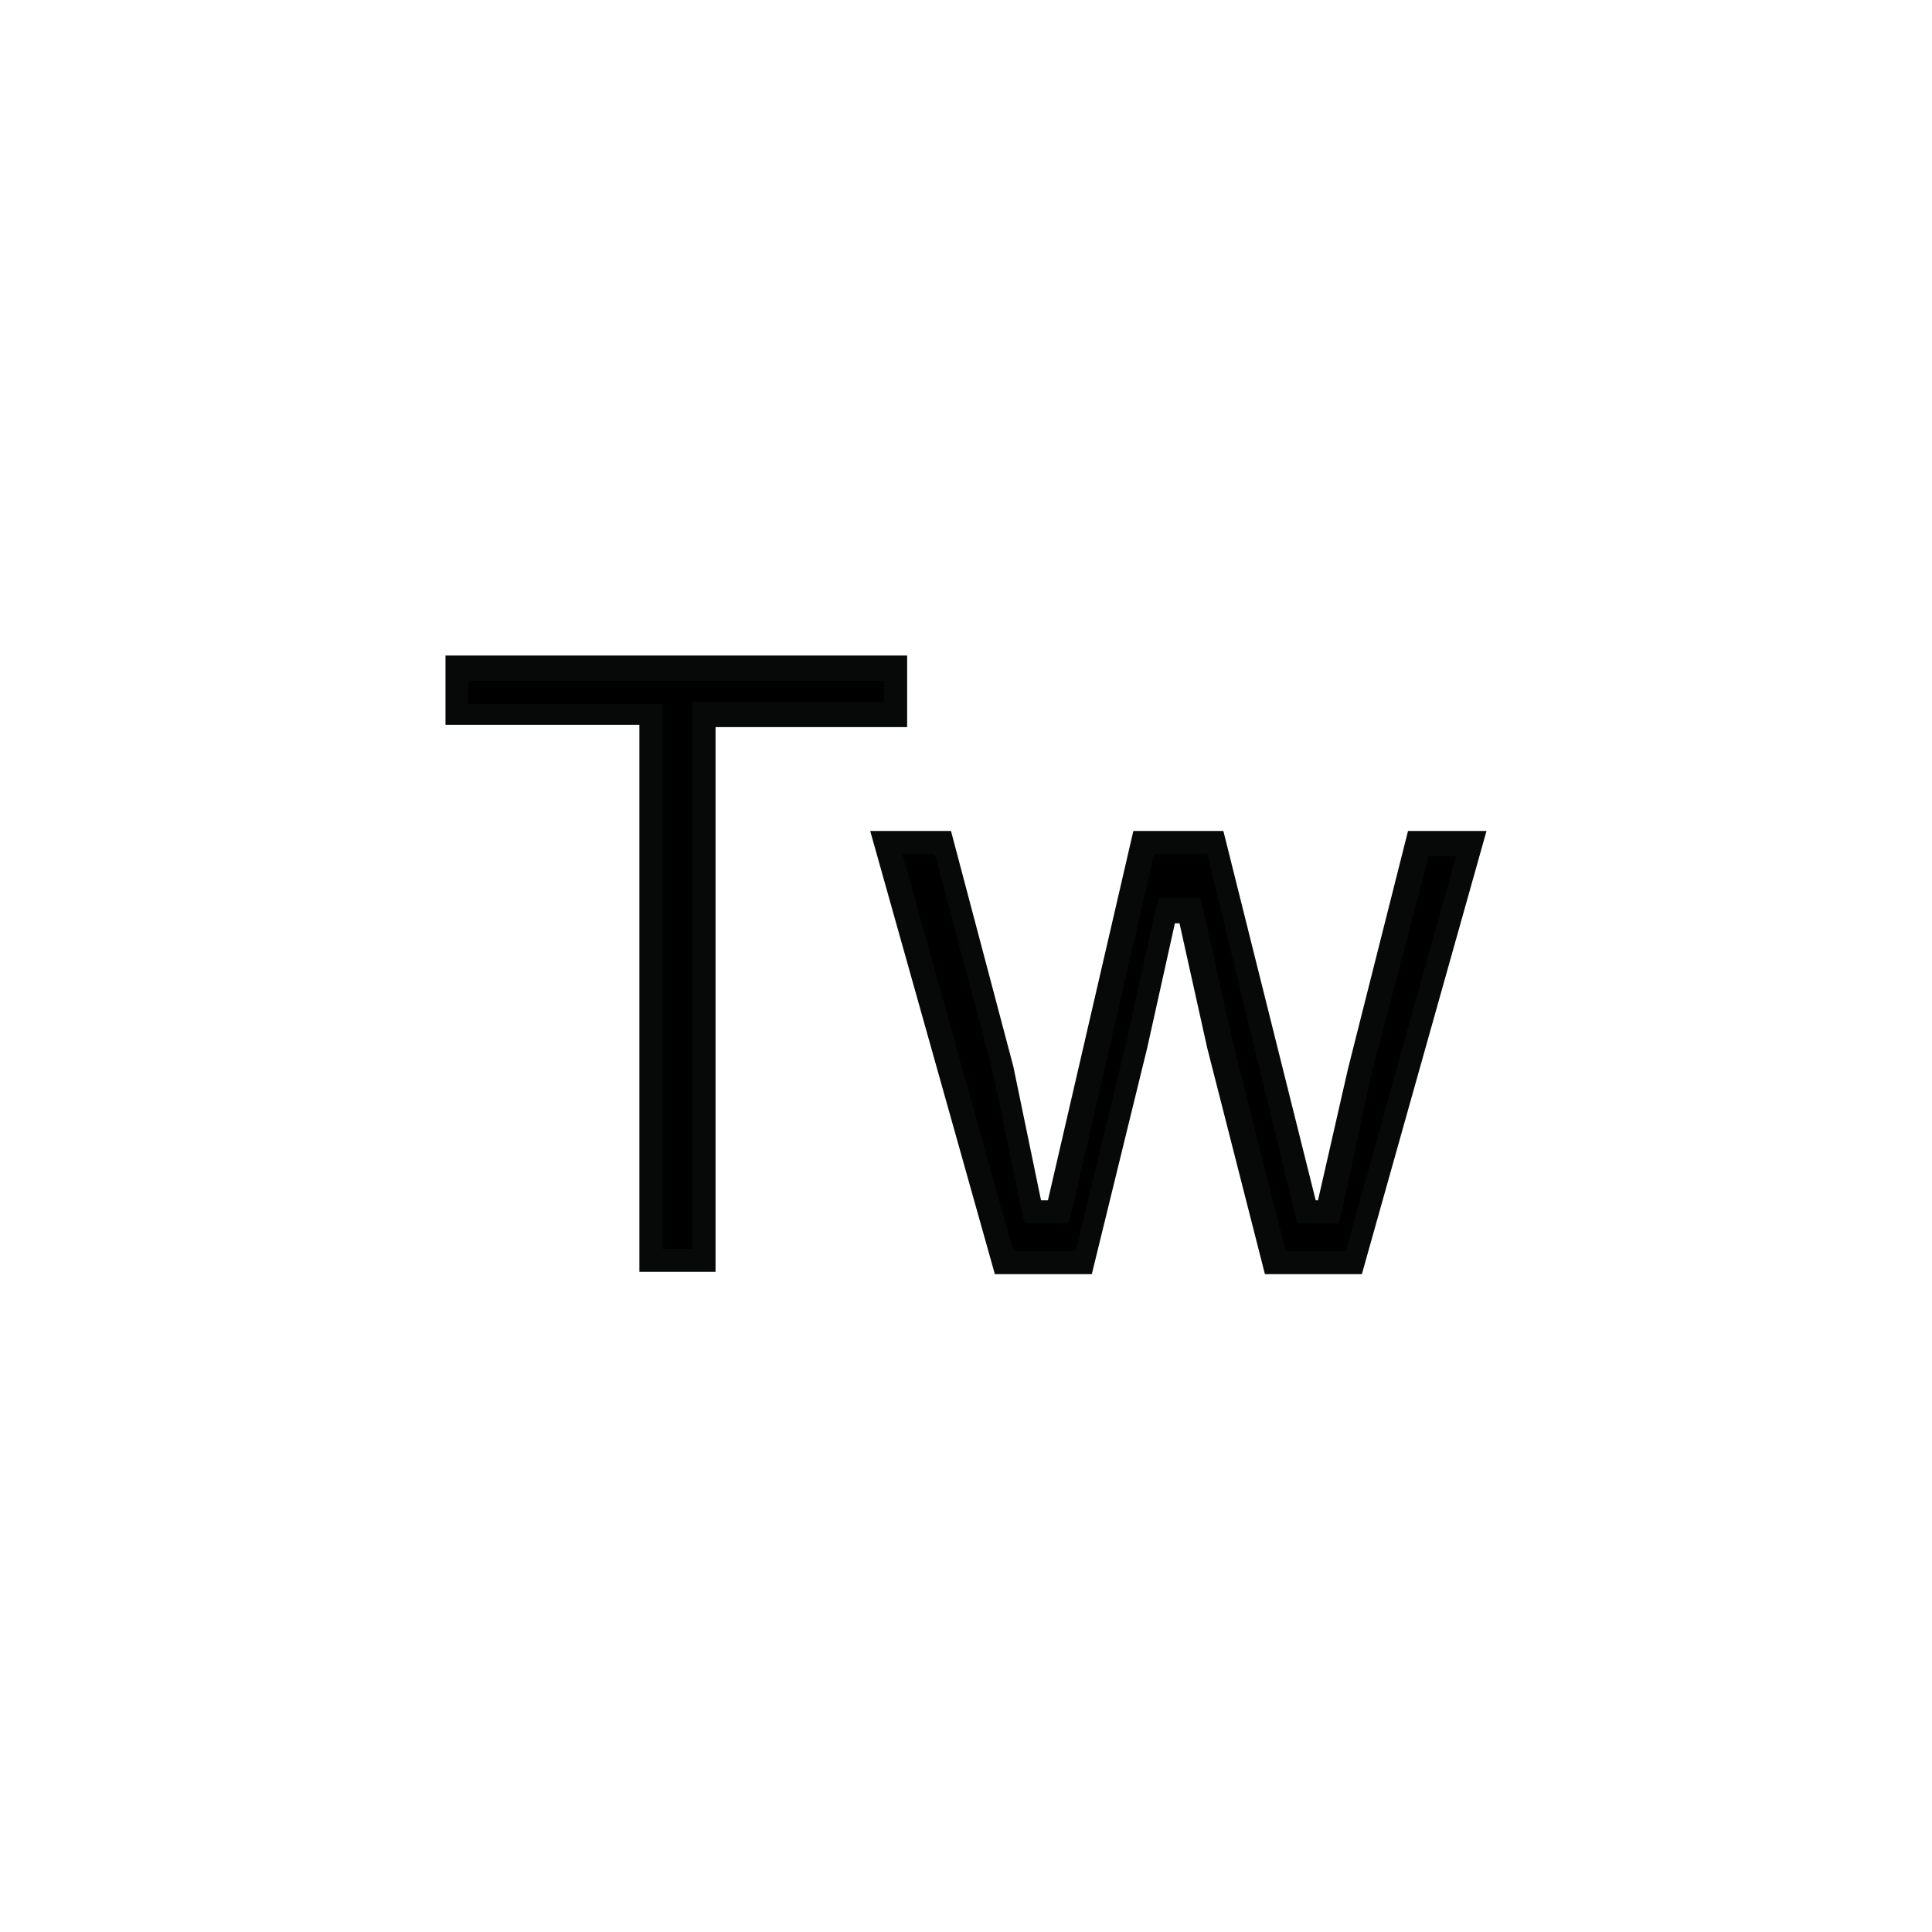
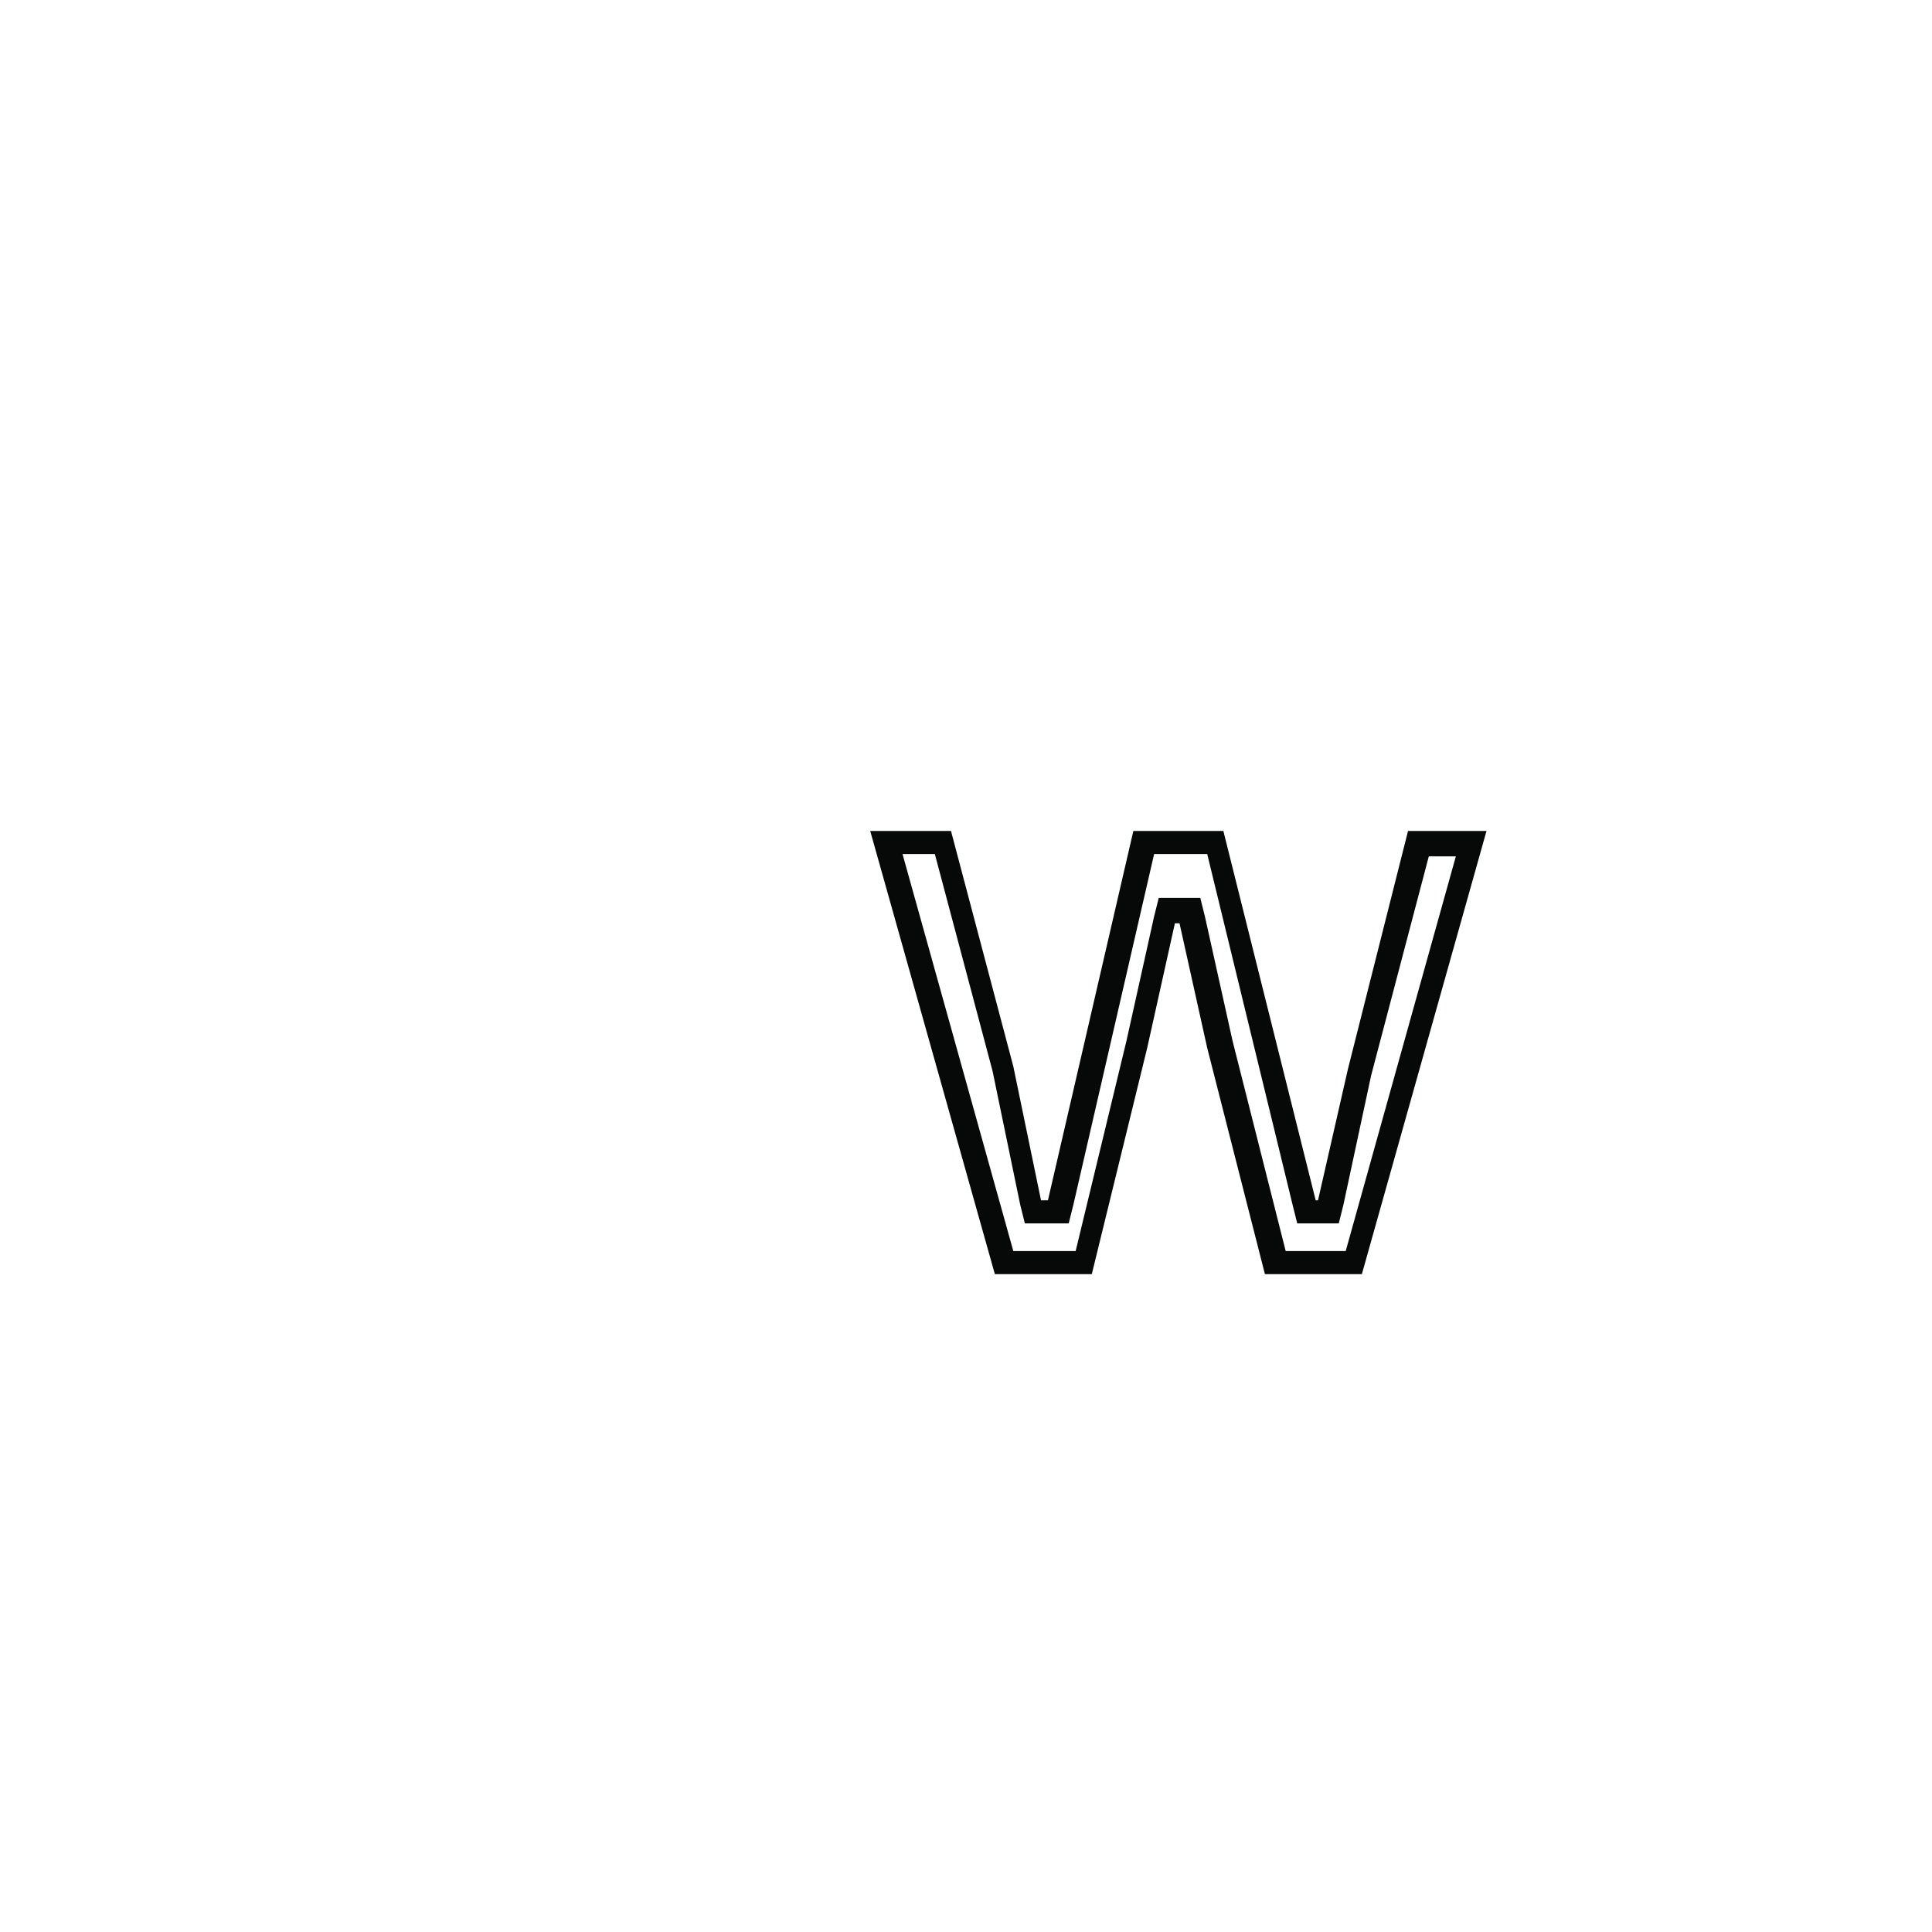
<svg xmlns="http://www.w3.org/2000/svg" version="1.1" id="Capa_1" x="0px" y="0px" viewBox="0 0 83.7 83.7" style="enable-background:new 0 0 83.7 83.7;" xml:space="preserve">
  <style type="text/css">
	.st0{fill:#FCEA10;stroke:#000000;stroke-miterlimit:10;}
	.st1{fill:#FCEA10;}
	.st2{fill:none;stroke:#000000;stroke-miterlimit:10;}
	.st3{fill:#070808;}
	.st4{fill:#8FEFB6;}
	.st5{fill:none;stroke:#8FEFB6;stroke-width:2;stroke-miterlimit:10;}
	.st6{fill:none;stroke:#FCEA10;stroke-width:2;stroke-miterlimit:10;}
	.st7{fill:#070808;stroke:#000000;stroke-miterlimit:10;}
	.st8{fill:none;stroke:#FFFFFF;stroke-width:5;stroke-miterlimit:10;}
	.st9{fill:#FFFFFF;stroke:#000000;stroke-miterlimit:10;}
	.st10{fill:none;stroke:#070808;stroke-width:5;stroke-miterlimit:10;}
	.st11{fill:none;stroke:#FFFFFF;stroke-miterlimit:10;}
	.st12{fill:none;stroke:#8FEFB6;stroke-miterlimit:10;}
</style>
  <g>
    <g>
      <g>
-         <polygon points="28.1,54.7 28.1,31 19.8,31 19.8,28.9 38.8,28.9 38.8,31 30.5,31 30.5,54.7    " />
-         <path class="st3" d="M38.3,29.4v1H31h-1v1v22.7h-1.3V31.5v-1h-1h-7.4v-1H38.3 M39.3,28.4h-20v3h8.4v23.7H31V31.5h8.3V28.4     L39.3,28.4z" />
-       </g>
+         </g>
      <g>
-         <polygon points="55.3,54.7 52.9,45.3 51.6,39.4 50.5,39.4 49.3,45.3 47,54.7 43.6,54.7 38.4,36.5 40.9,36.5 43.4,46.3 44.8,52.6      45.8,52.6 49.6,36.5 52.6,36.5 56.6,52.5 57.5,52.5 58.9,46.4 61.4,36.5 63.7,36.5 58.6,54.7    " />
        <path class="st3" d="M63.1,37l-4.8,17.2h-2.6l-2.3-9.1l-1.2-5.4L52,38.9h-0.8h-0.2h-0.8L50,39.7l-1.2,5.4l-2.2,9.1h-2.7L39.1,37     h1.4l2.5,9.4l1.2,5.8l0.2,0.8h0.8h0.3h0.8l0.2-0.8L50,37h2.3L56,52.2l0.2,0.8H57h0.2h0.8l0.2-0.8l1.2-5.6l2.5-9.5H63.1 M64.4,36     H61l-2.6,10.3L57.1,52H57L53,36h-3.9l-3.7,16h-0.3l-1.2-5.8L41.2,36h-3.5l5.4,19.2h4.2l2.4-9.8l1.2-5.4h0.2l1.2,5.4l2.5,9.8H59     L64.4,36L64.4,36z" />
      </g>
    </g>
  </g>
</svg>